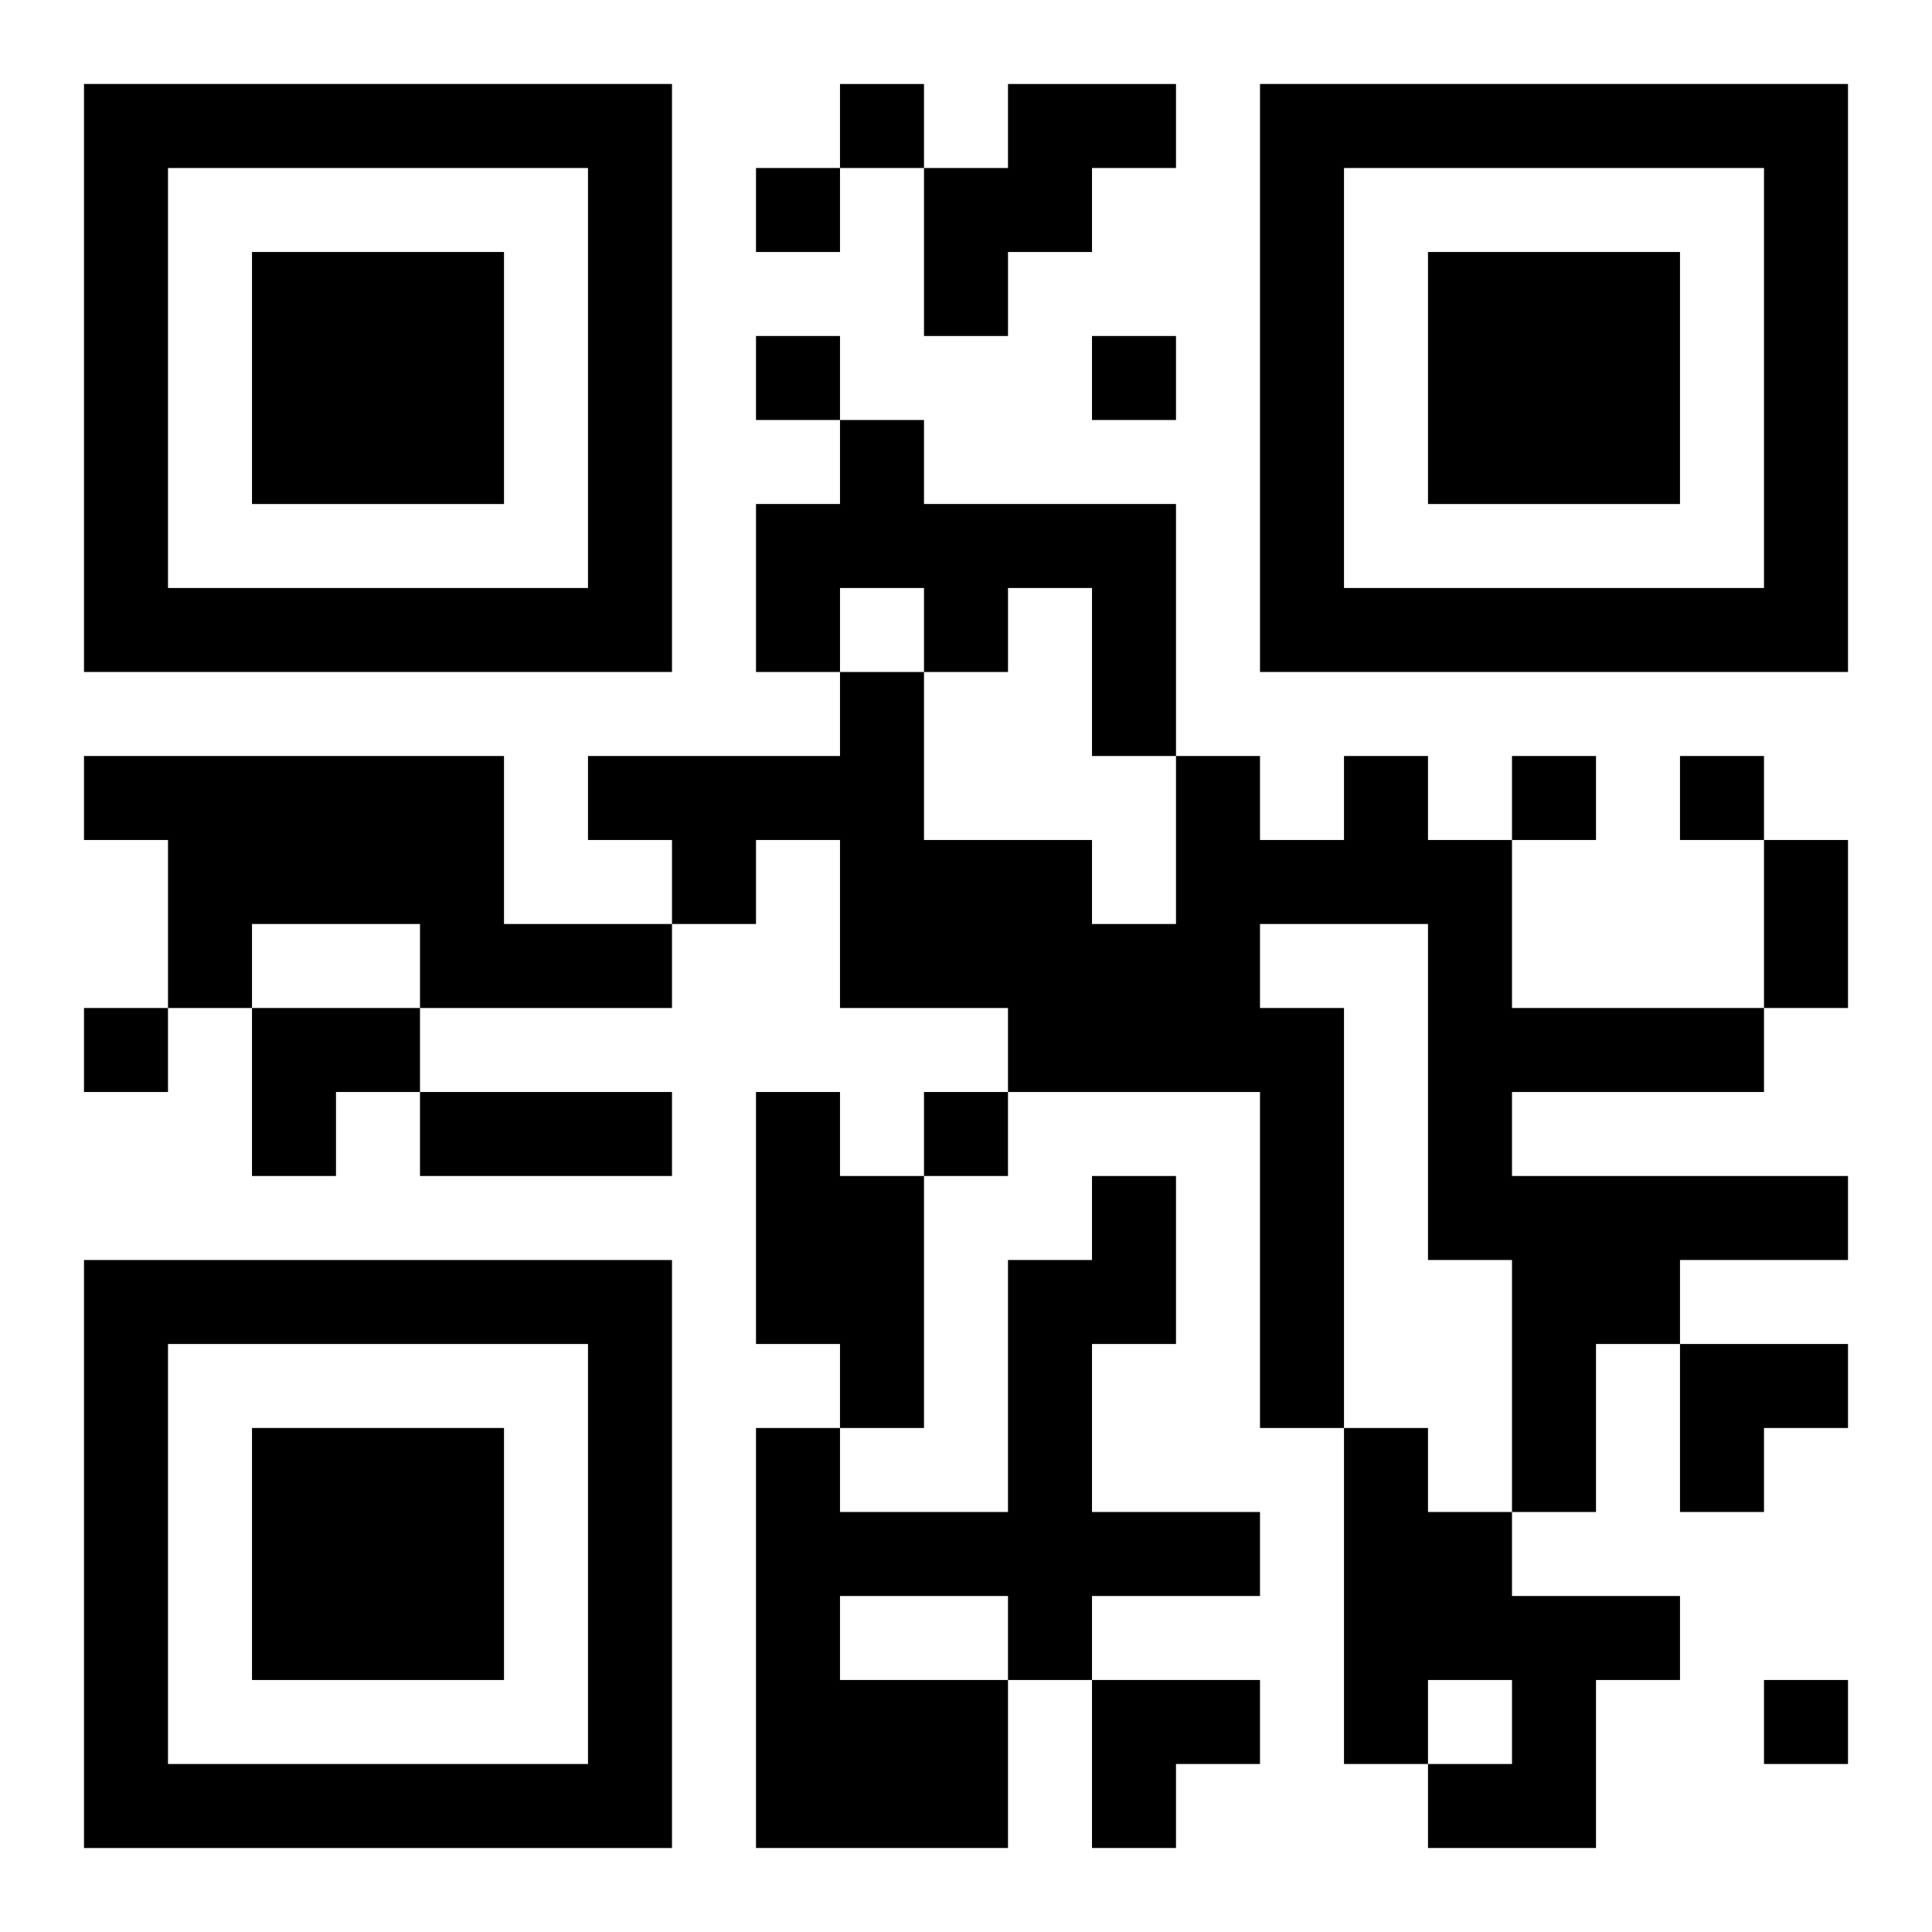
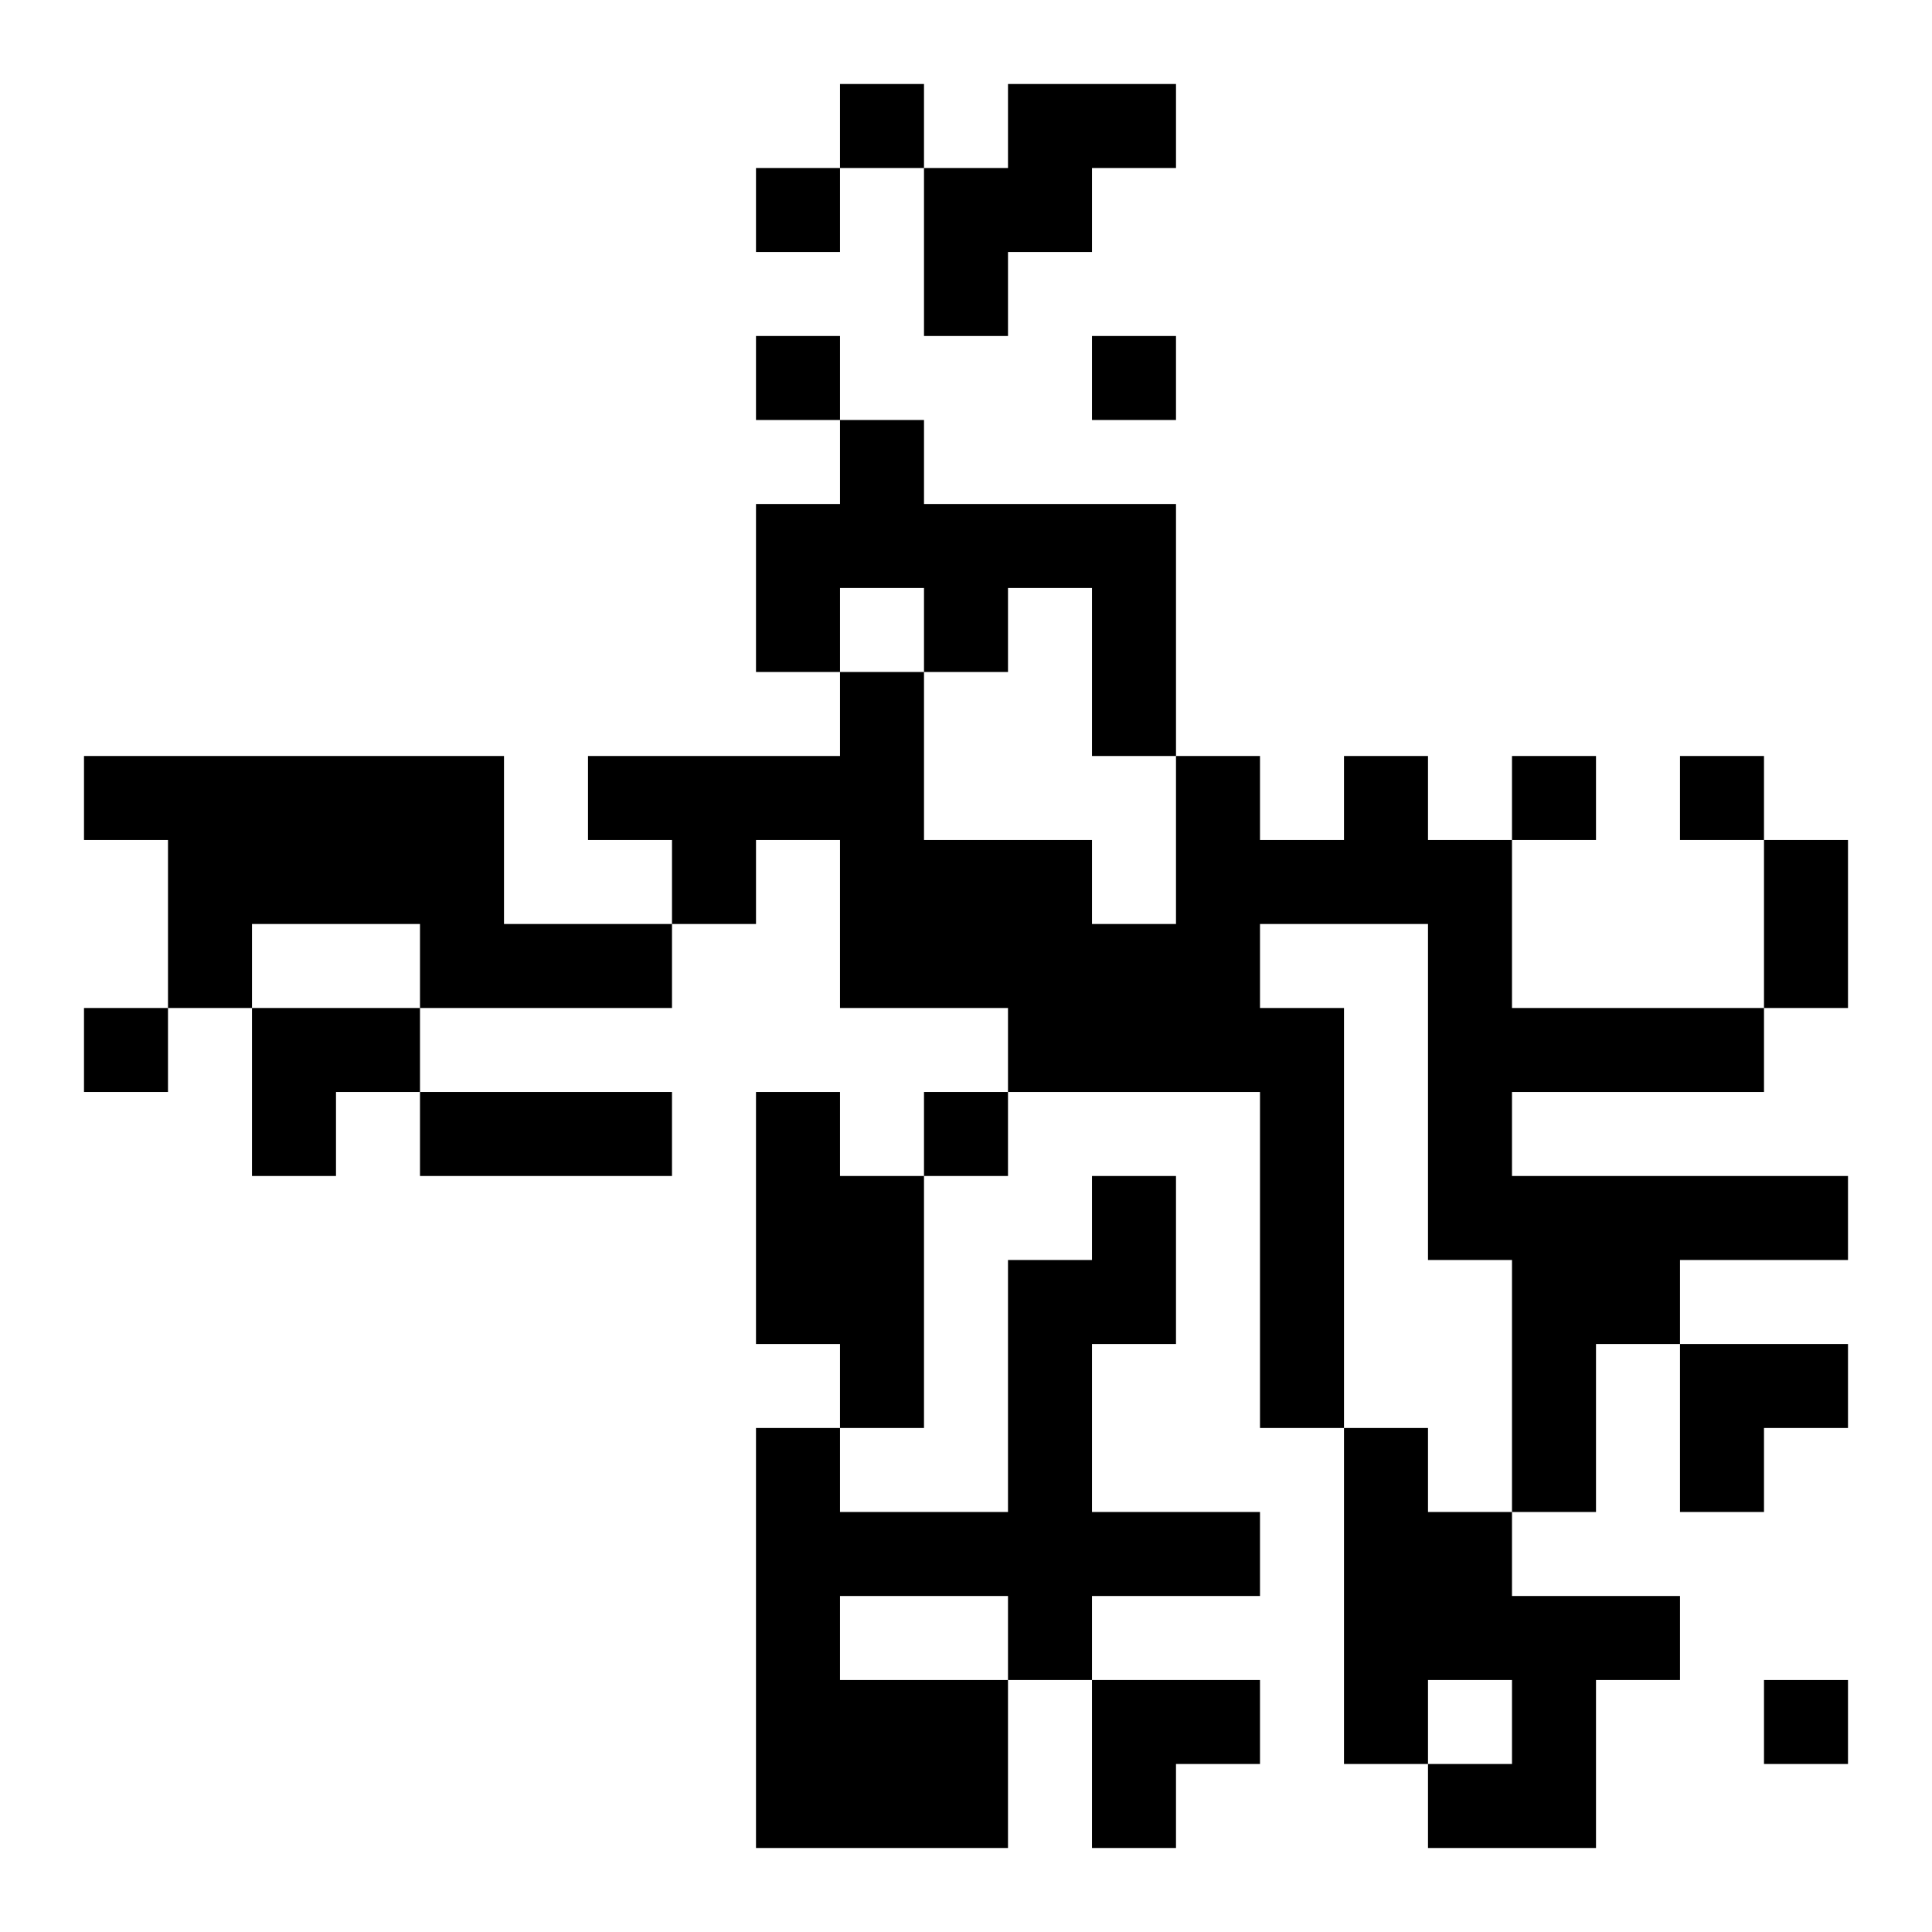
<svg xmlns="http://www.w3.org/2000/svg" xmlns:xlink="http://www.w3.org/1999/xlink" width="250" height="250" baseProfile="full" version="1.1" viewBox="-1 -1 23 23">
  <symbol id="a">
-     <path d="m0 7v7h7v-7h-7zm1 1h5v5h-5v-5zm1 1v3h3v-3h-3z" />
-   </symbol>
+     </symbol>
  <use y="-7" xlink:href="#a" />
  <use y="7" xlink:href="#a" />
  <use x="14" y="-7" xlink:href="#a" />
  <path d="m11 0h2v1h-1v1h-1v1h-1v-2h1v-1m-2 4h1v1h3v3h-1v-2h-1v1h-1v-1h-1v1h-1v-2h1v-1m-9 4h5v2h2v1h-3v-1h-2v1h-1v-2h-1v-1m15 0h1v1h1v2h3v1h-3v1h4v1h-2v1h-1v2h-1v-3h-1v-4h-2v1h1v5h-1v-4h-3v-1h-2v-2h-1v1h-1v-1h-1v-1h3v-1h1v2h2v1h1v-2h1v1h1v-1m-7 4h1v1h1v3h-1v-1h-1v-3m4 1h1v2h-1v2h2v1h-2v1h-1v2h-3v-5h1v1h2v-3h1v-1m-3 5v1h2v-1h-2m6-2h1v1h1v1h2v1h-1v2h-2v-1h1v-1h-1v1h-1v-4m-6-16v1h1v-1h-1m-1 1v1h1v-1h-1m0 2v1h1v-1h-1m4 0v1h1v-1h-1m5 5v1h1v-1h-1m2 0v1h1v-1h-1m-19 3v1h1v-1h-1m10 1v1h1v-1h-1m10 7v1h1v-1h-1m0-10h1v2h-1v-2m-16 3h3v1h-3v-1m-2-1h2v1h-1v1h-1zm17 4h2v1h-1v1h-1zm-7 4h2v1h-1v1h-1z" />
</svg>